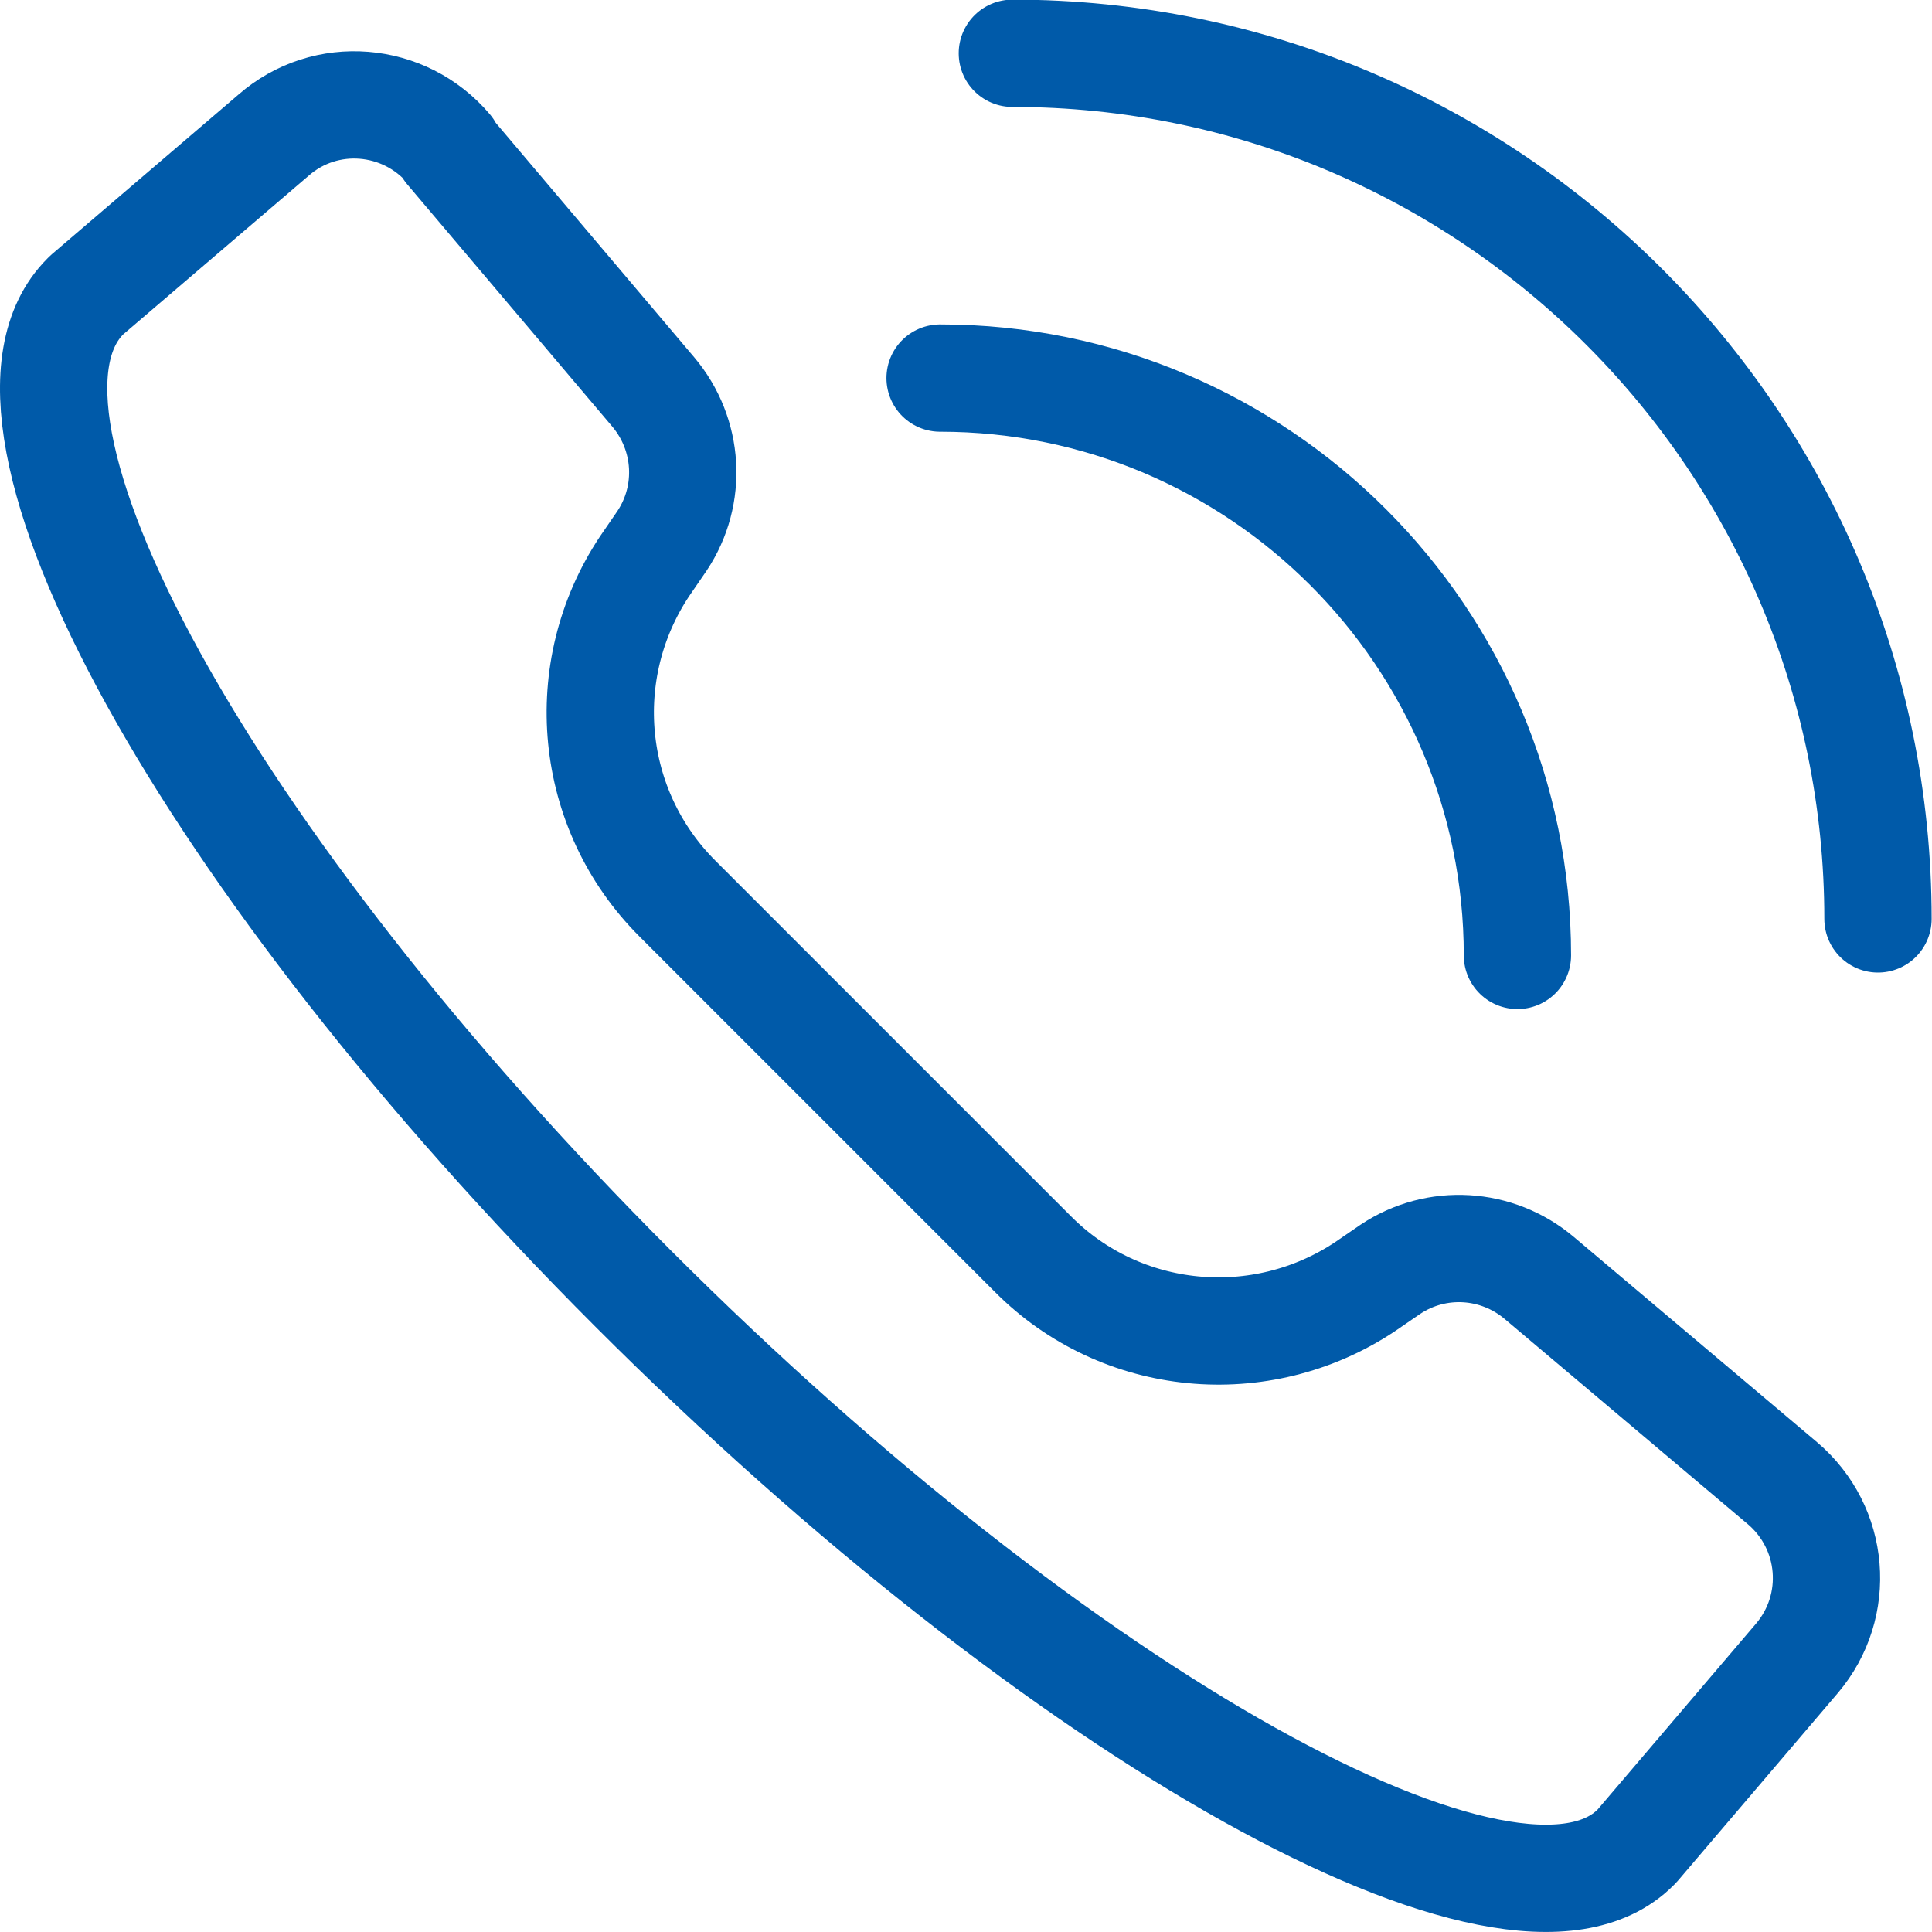
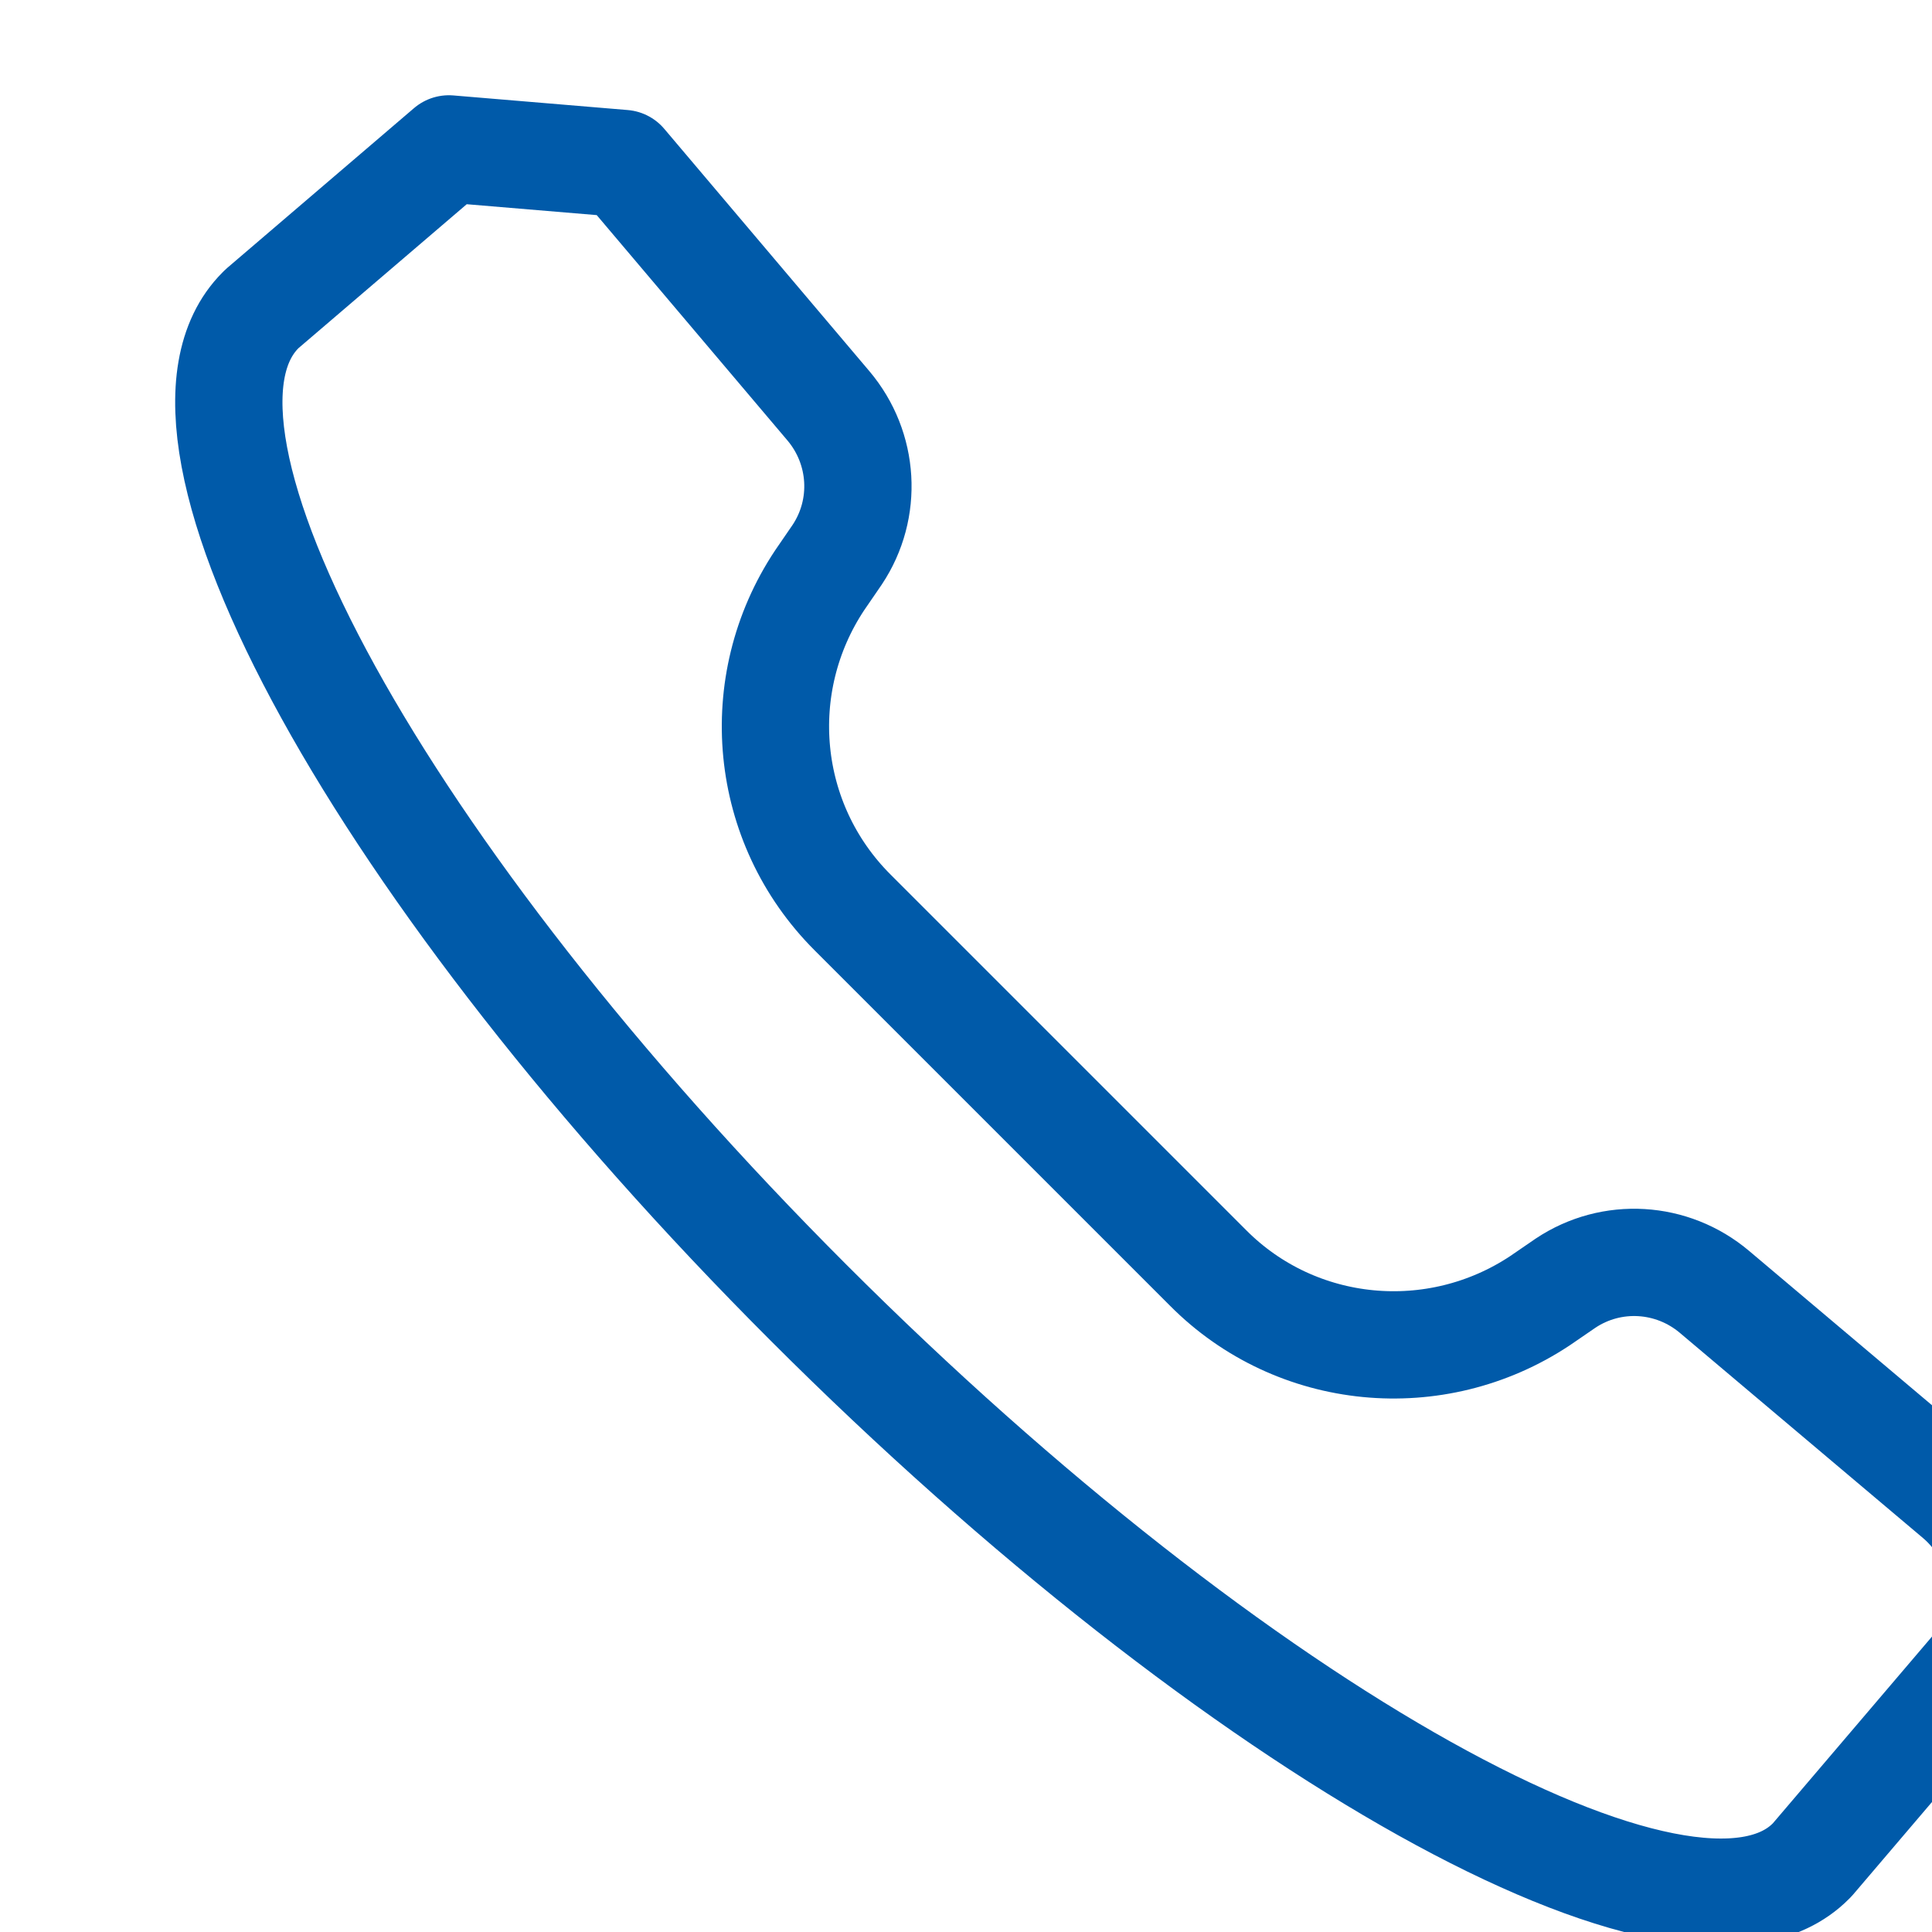
<svg xmlns="http://www.w3.org/2000/svg" id="Layer_2" viewBox="0 0 26.47 26.47">
  <defs>
    <style>.cls-1{fill:none;stroke:#005aa9;stroke-linecap:round;stroke-linejoin:round;stroke-width:1.47px;}</style>
  </defs>
  <g id="Layer_1-2">
-     <path class="cls-1" d="m6.15,2.04c-.61-.72-1.69-.81-2.4-.19l-2.56,2.19-.02.02c-1.68,1.68,1.65,7.74,7.51,13.6,5.87,5.87,12.06,9.33,13.73,7.65l.02-.02,2.19-2.57c.61-.72.52-1.79-.2-2.4l-3.33-2.81c-.58-.49-1.41-.54-2.04-.12l-.35.24c-1.43.95-3.34.77-4.55-.45l-4.87-4.87c-1.22-1.22-1.4-3.12-.45-4.55l.24-.35c.42-.63.37-1.46-.12-2.04l-2.81-3.32Z" />
-     <path class="cls-1" d="m20.79,13.09c0-4.36-3.54-7.91-7.91-7.91" />
-     <path class="cls-1" d="m25.73,12.59C25.73,6.05,20.42.73,13.87.73" />
+     <path class="cls-1" d="m6.15,2.04l-2.56,2.19-.02.02c-1.68,1.68,1.65,7.74,7.51,13.6,5.87,5.87,12.06,9.33,13.73,7.65l.02-.02,2.19-2.57c.61-.72.52-1.79-.2-2.4l-3.33-2.81c-.58-.49-1.41-.54-2.04-.12l-.35.24c-1.43.95-3.34.77-4.55-.45l-4.87-4.87c-1.22-1.22-1.4-3.12-.45-4.55l.24-.35c.42-.63.37-1.46-.12-2.04l-2.81-3.32Z" />
  </g>
</svg>